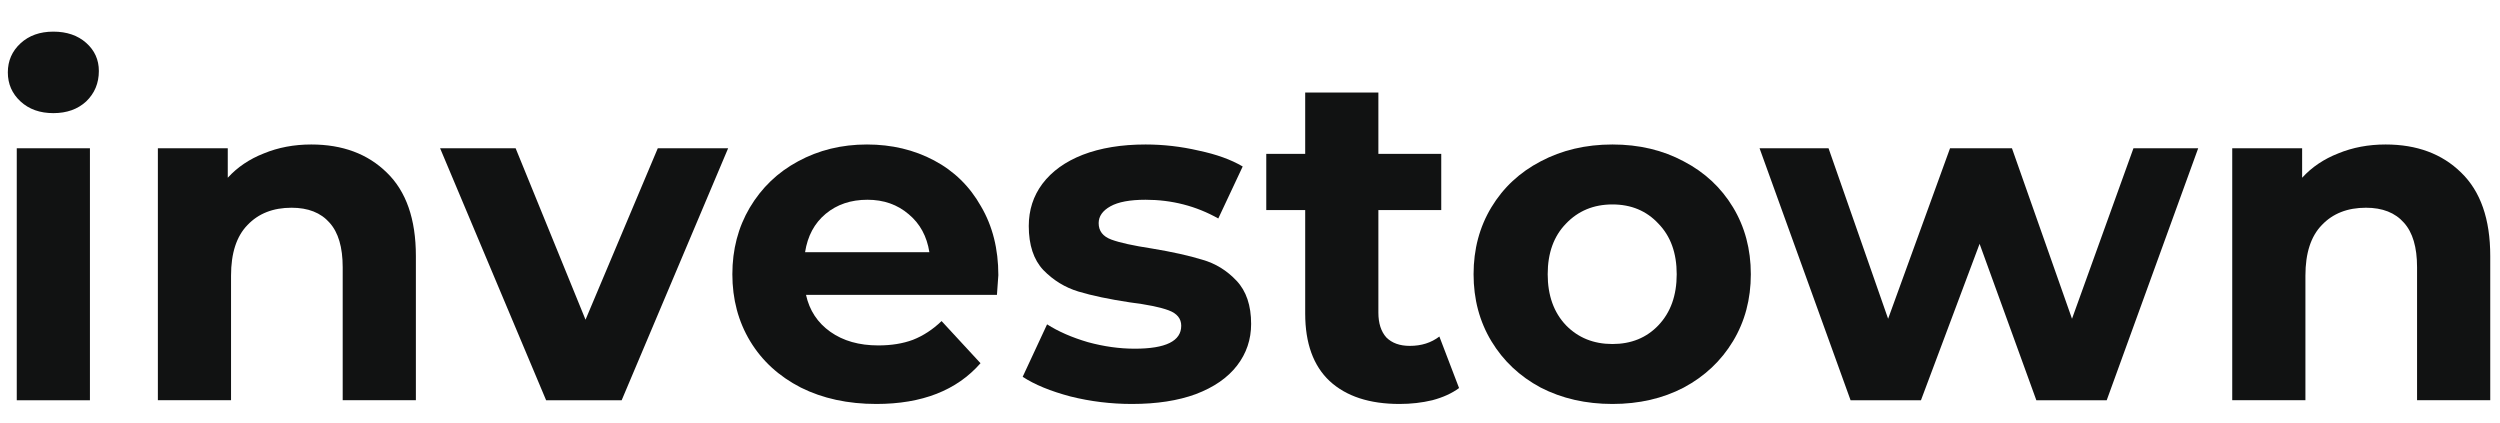
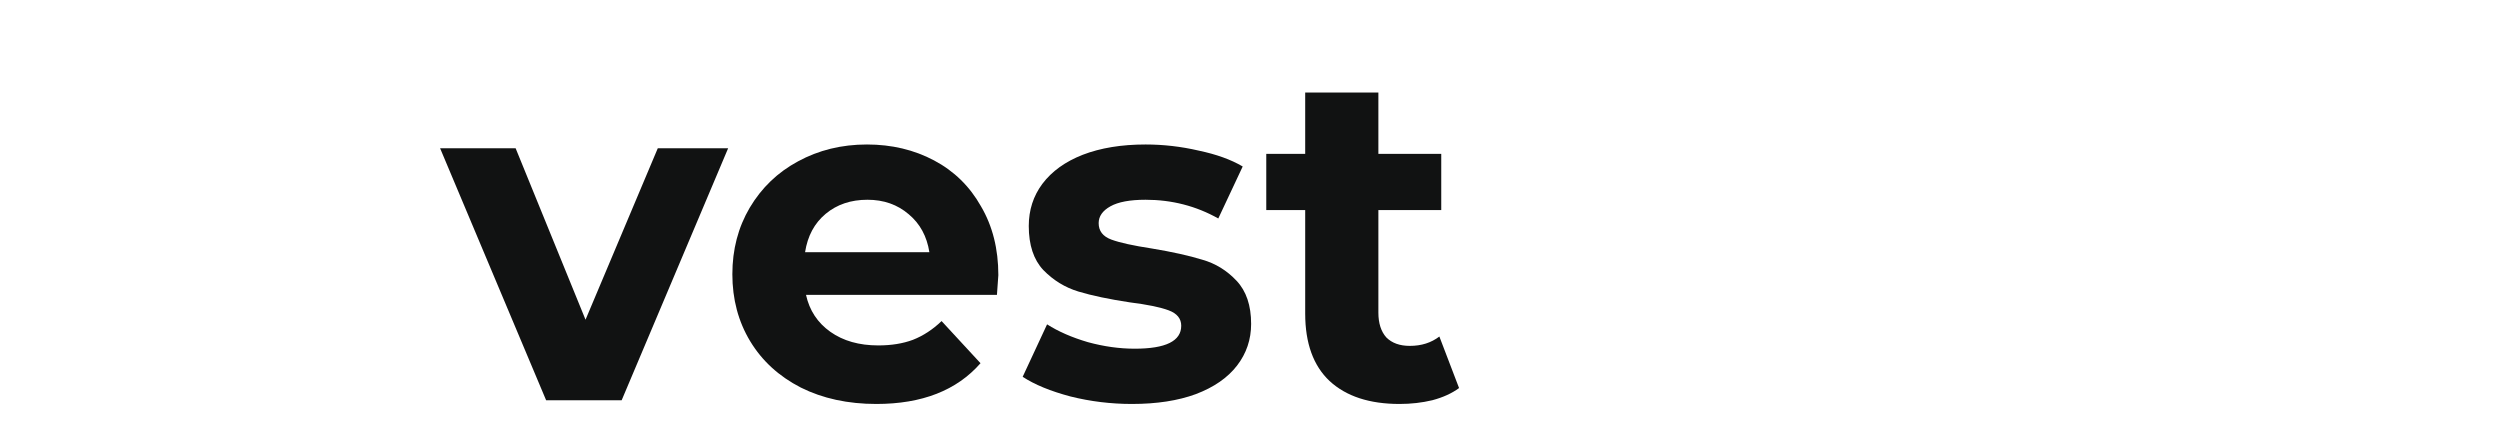
<svg xmlns="http://www.w3.org/2000/svg" width="142" height="24" viewBox="0 0 142 24" fill="none">
  <g clip-path="url(#clip0_5468_3038)">
-     <path d="M0.952 8.421H5.108V22.734H0.952V8.421ZM3.03 6.426C2.266 6.426 1.644 6.204 1.165 5.761C0.685 5.317 0.445 4.768 0.445 4.111C0.445 3.455 0.685 2.905 1.165 2.462C1.644 2.019 2.266 1.797 3.03 1.797C3.794 1.797 4.416 2.01 4.895 2.435C5.375 2.861 5.615 3.393 5.615 4.032C5.615 4.723 5.375 5.3 4.895 5.761C4.416 6.204 3.794 6.426 3.03 6.426Z" fill="#111212" />
-     <path d="M17.68 8.207C19.456 8.207 20.886 8.739 21.97 9.803C23.071 10.867 23.622 12.446 23.622 14.539V22.733H19.465V15.177C19.465 14.042 19.216 13.2 18.719 12.65C18.222 12.082 17.502 11.799 16.561 11.799C15.513 11.799 14.678 12.127 14.056 12.783C13.434 13.421 13.123 14.379 13.123 15.656V22.733H8.967V8.42H12.937V10.096C13.488 9.493 14.172 9.032 14.989 8.713C15.806 8.376 16.703 8.207 17.68 8.207Z" fill="#111212" />
    <path d="M41.358 8.422L35.31 22.735H31.02L24.998 8.422H29.288L33.258 18.159L37.362 8.422H41.358Z" fill="#111212" />
    <path d="M56.706 15.629C56.706 15.683 56.679 16.055 56.626 16.747H45.781C45.977 17.634 46.438 18.334 47.167 18.849C47.895 19.363 48.801 19.62 49.885 19.62C50.631 19.62 51.288 19.514 51.856 19.301C52.443 19.07 52.984 18.715 53.482 18.237L55.693 20.631C54.343 22.174 52.371 22.945 49.778 22.945C48.161 22.945 46.731 22.635 45.488 22.014C44.245 21.376 43.285 20.498 42.61 19.381C41.935 18.263 41.598 16.995 41.598 15.576C41.598 14.175 41.926 12.916 42.584 11.799C43.259 10.664 44.173 9.786 45.328 9.165C46.501 8.526 47.806 8.207 49.245 8.207C50.648 8.207 51.919 8.509 53.055 9.112C54.192 9.715 55.081 10.584 55.72 11.719C56.377 12.836 56.706 14.14 56.706 15.629ZM49.272 11.346C48.33 11.346 47.54 11.612 46.9 12.144C46.261 12.676 45.87 13.404 45.728 14.326H52.789C52.647 13.421 52.256 12.703 51.617 12.171C50.977 11.621 50.195 11.346 49.272 11.346Z" fill="#111212" />
    <path d="M64.296 22.945C63.106 22.945 61.943 22.804 60.806 22.52C59.669 22.218 58.763 21.846 58.088 21.402L59.474 18.423C60.113 18.831 60.886 19.168 61.792 19.434C62.698 19.682 63.586 19.806 64.456 19.806C66.215 19.806 67.094 19.372 67.094 18.503C67.094 18.095 66.854 17.802 66.375 17.625C65.895 17.447 65.158 17.297 64.163 17.172C62.991 16.995 62.023 16.791 61.259 16.561C60.495 16.33 59.829 15.922 59.26 15.337C58.71 14.752 58.434 13.918 58.434 12.836C58.434 11.931 58.692 11.133 59.207 10.442C59.74 9.732 60.504 9.182 61.499 8.792C62.511 8.402 63.701 8.207 65.069 8.207C66.082 8.207 67.085 8.322 68.08 8.553C69.093 8.766 69.927 9.067 70.585 9.457L69.199 12.41C67.938 11.701 66.561 11.346 65.069 11.346C64.181 11.346 63.515 11.47 63.071 11.719C62.627 11.967 62.404 12.286 62.404 12.676C62.404 13.12 62.644 13.43 63.124 13.608C63.604 13.785 64.367 13.953 65.415 14.113C66.588 14.308 67.547 14.521 68.293 14.752C69.039 14.964 69.688 15.363 70.238 15.949C70.789 16.534 71.064 17.35 71.064 18.396C71.064 19.283 70.798 20.072 70.265 20.764C69.732 21.456 68.951 21.997 67.92 22.387C66.908 22.759 65.7 22.945 64.296 22.945Z" fill="#111212" />
    <path d="M82.875 22.041C82.467 22.342 81.96 22.573 81.356 22.733C80.77 22.874 80.148 22.945 79.491 22.945C77.786 22.945 76.463 22.511 75.521 21.642C74.597 20.773 74.135 19.496 74.135 17.811V11.931H71.924V8.739H74.135V5.254H78.292V8.739H81.863V11.931H78.292V17.758C78.292 18.361 78.443 18.831 78.745 19.168C79.065 19.487 79.509 19.646 80.077 19.646C80.735 19.646 81.294 19.469 81.756 19.114L82.875 22.041Z" fill="#111212" />
-     <path d="M91.586 22.945C90.076 22.945 88.717 22.635 87.51 22.014C86.319 21.376 85.387 20.498 84.712 19.381C84.037 18.263 83.699 16.995 83.699 15.576C83.699 14.157 84.037 12.889 84.712 11.772C85.387 10.655 86.319 9.786 87.51 9.165C88.717 8.526 90.076 8.207 91.586 8.207C93.096 8.207 94.446 8.526 95.636 9.165C96.827 9.786 97.759 10.655 98.434 11.772C99.109 12.889 99.447 14.157 99.447 15.576C99.447 16.995 99.109 18.263 98.434 19.381C97.759 20.498 96.827 21.376 95.636 22.014C94.446 22.635 93.096 22.945 91.586 22.945ZM91.586 19.54C92.652 19.54 93.523 19.186 94.198 18.476C94.89 17.749 95.237 16.782 95.237 15.576C95.237 14.37 94.89 13.412 94.198 12.703C93.523 11.976 92.652 11.612 91.586 11.612C90.52 11.612 89.641 11.976 88.948 12.703C88.256 13.412 87.909 14.37 87.909 15.576C87.909 16.782 88.256 17.749 88.948 18.476C89.641 19.186 90.52 19.54 91.586 19.54Z" fill="#111212" />
-     <path d="M124.857 8.422L119.661 22.735H115.665L112.441 13.849L109.11 22.735H105.113L99.943 8.422H103.861L107.245 18.106L110.762 8.422H114.279L117.69 18.106L121.18 8.422H124.857Z" fill="#111212" />
-     <path d="M135.504 8.207C137.28 8.207 138.71 8.739 139.794 9.803C140.895 10.867 141.446 12.446 141.446 14.539V22.733H137.289V15.177C137.289 14.042 137.041 13.2 136.543 12.65C136.046 12.082 135.326 11.799 134.385 11.799C133.337 11.799 132.502 12.127 131.88 12.783C131.258 13.421 130.948 14.379 130.948 15.656V22.733H126.791V8.42H130.761V10.096C131.312 9.493 131.996 9.032 132.813 8.713C133.63 8.376 134.527 8.207 135.504 8.207Z" fill="#111212" />
  </g>
  <defs>
    <clipPath id="clip0_5468_3038">
      <rect width="141" height="23" fill="white" transform="translate(0.445 0.871)" />
    </clipPath>
  </defs>
</svg>